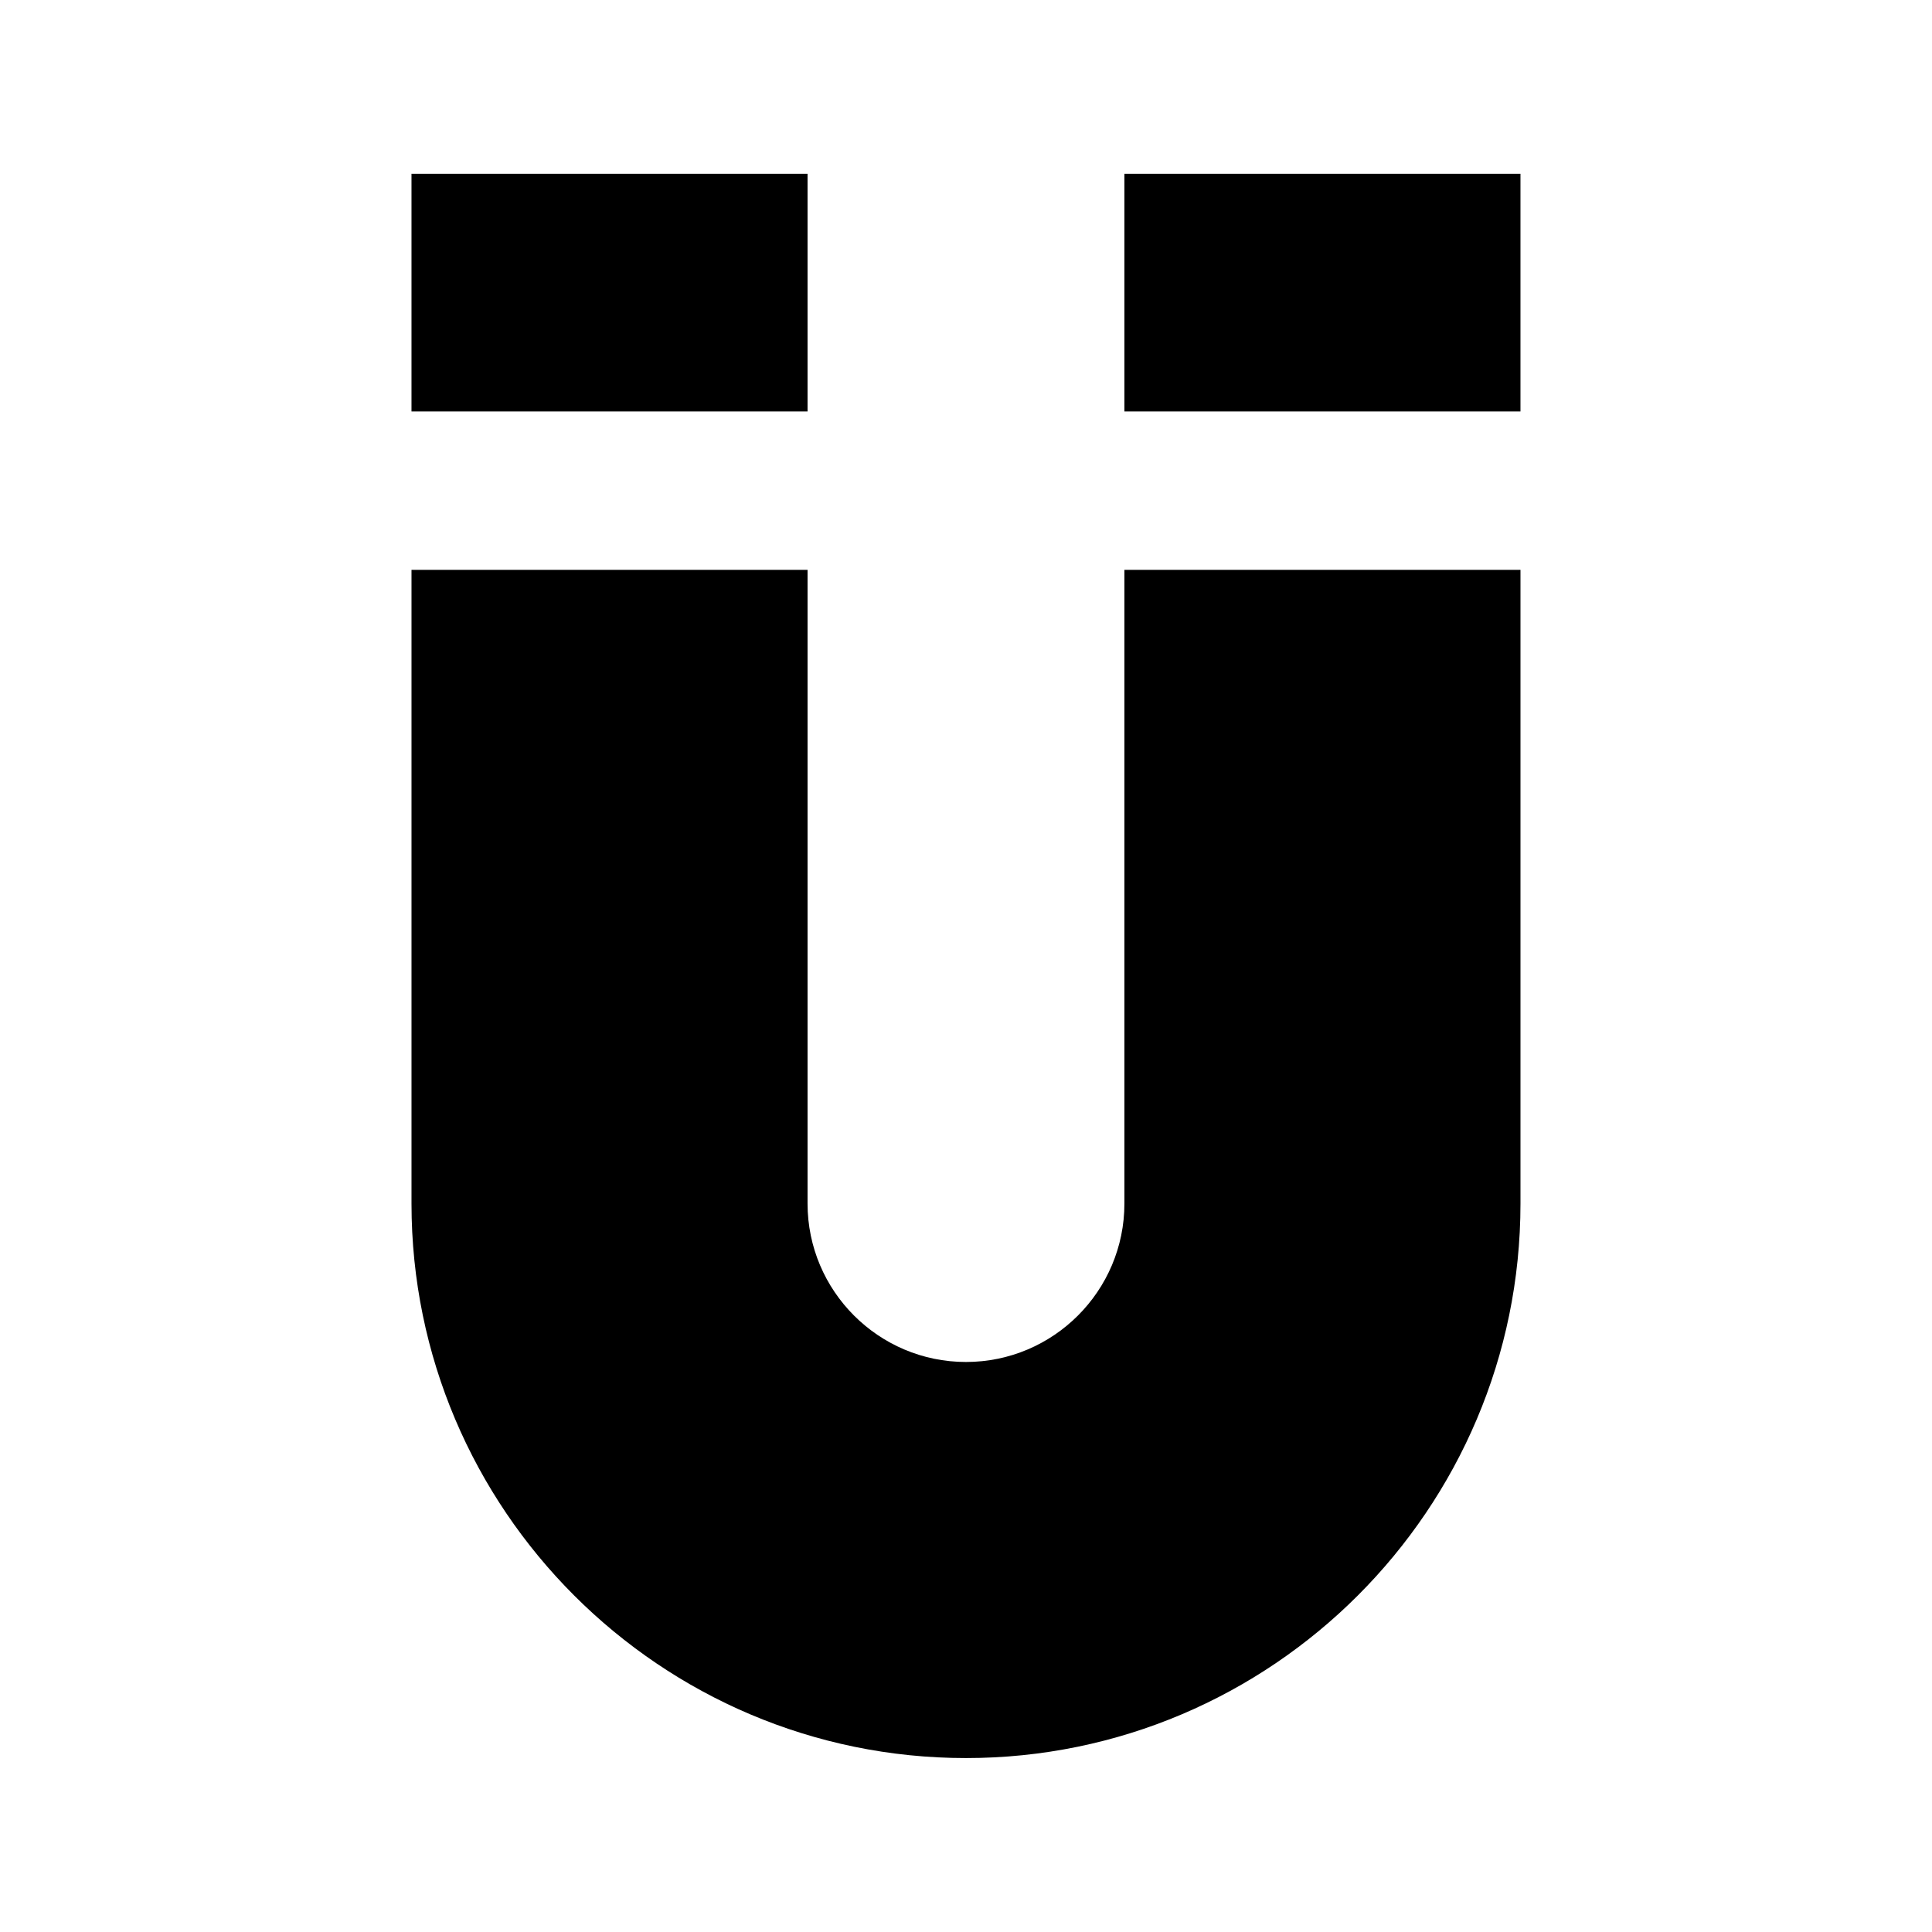
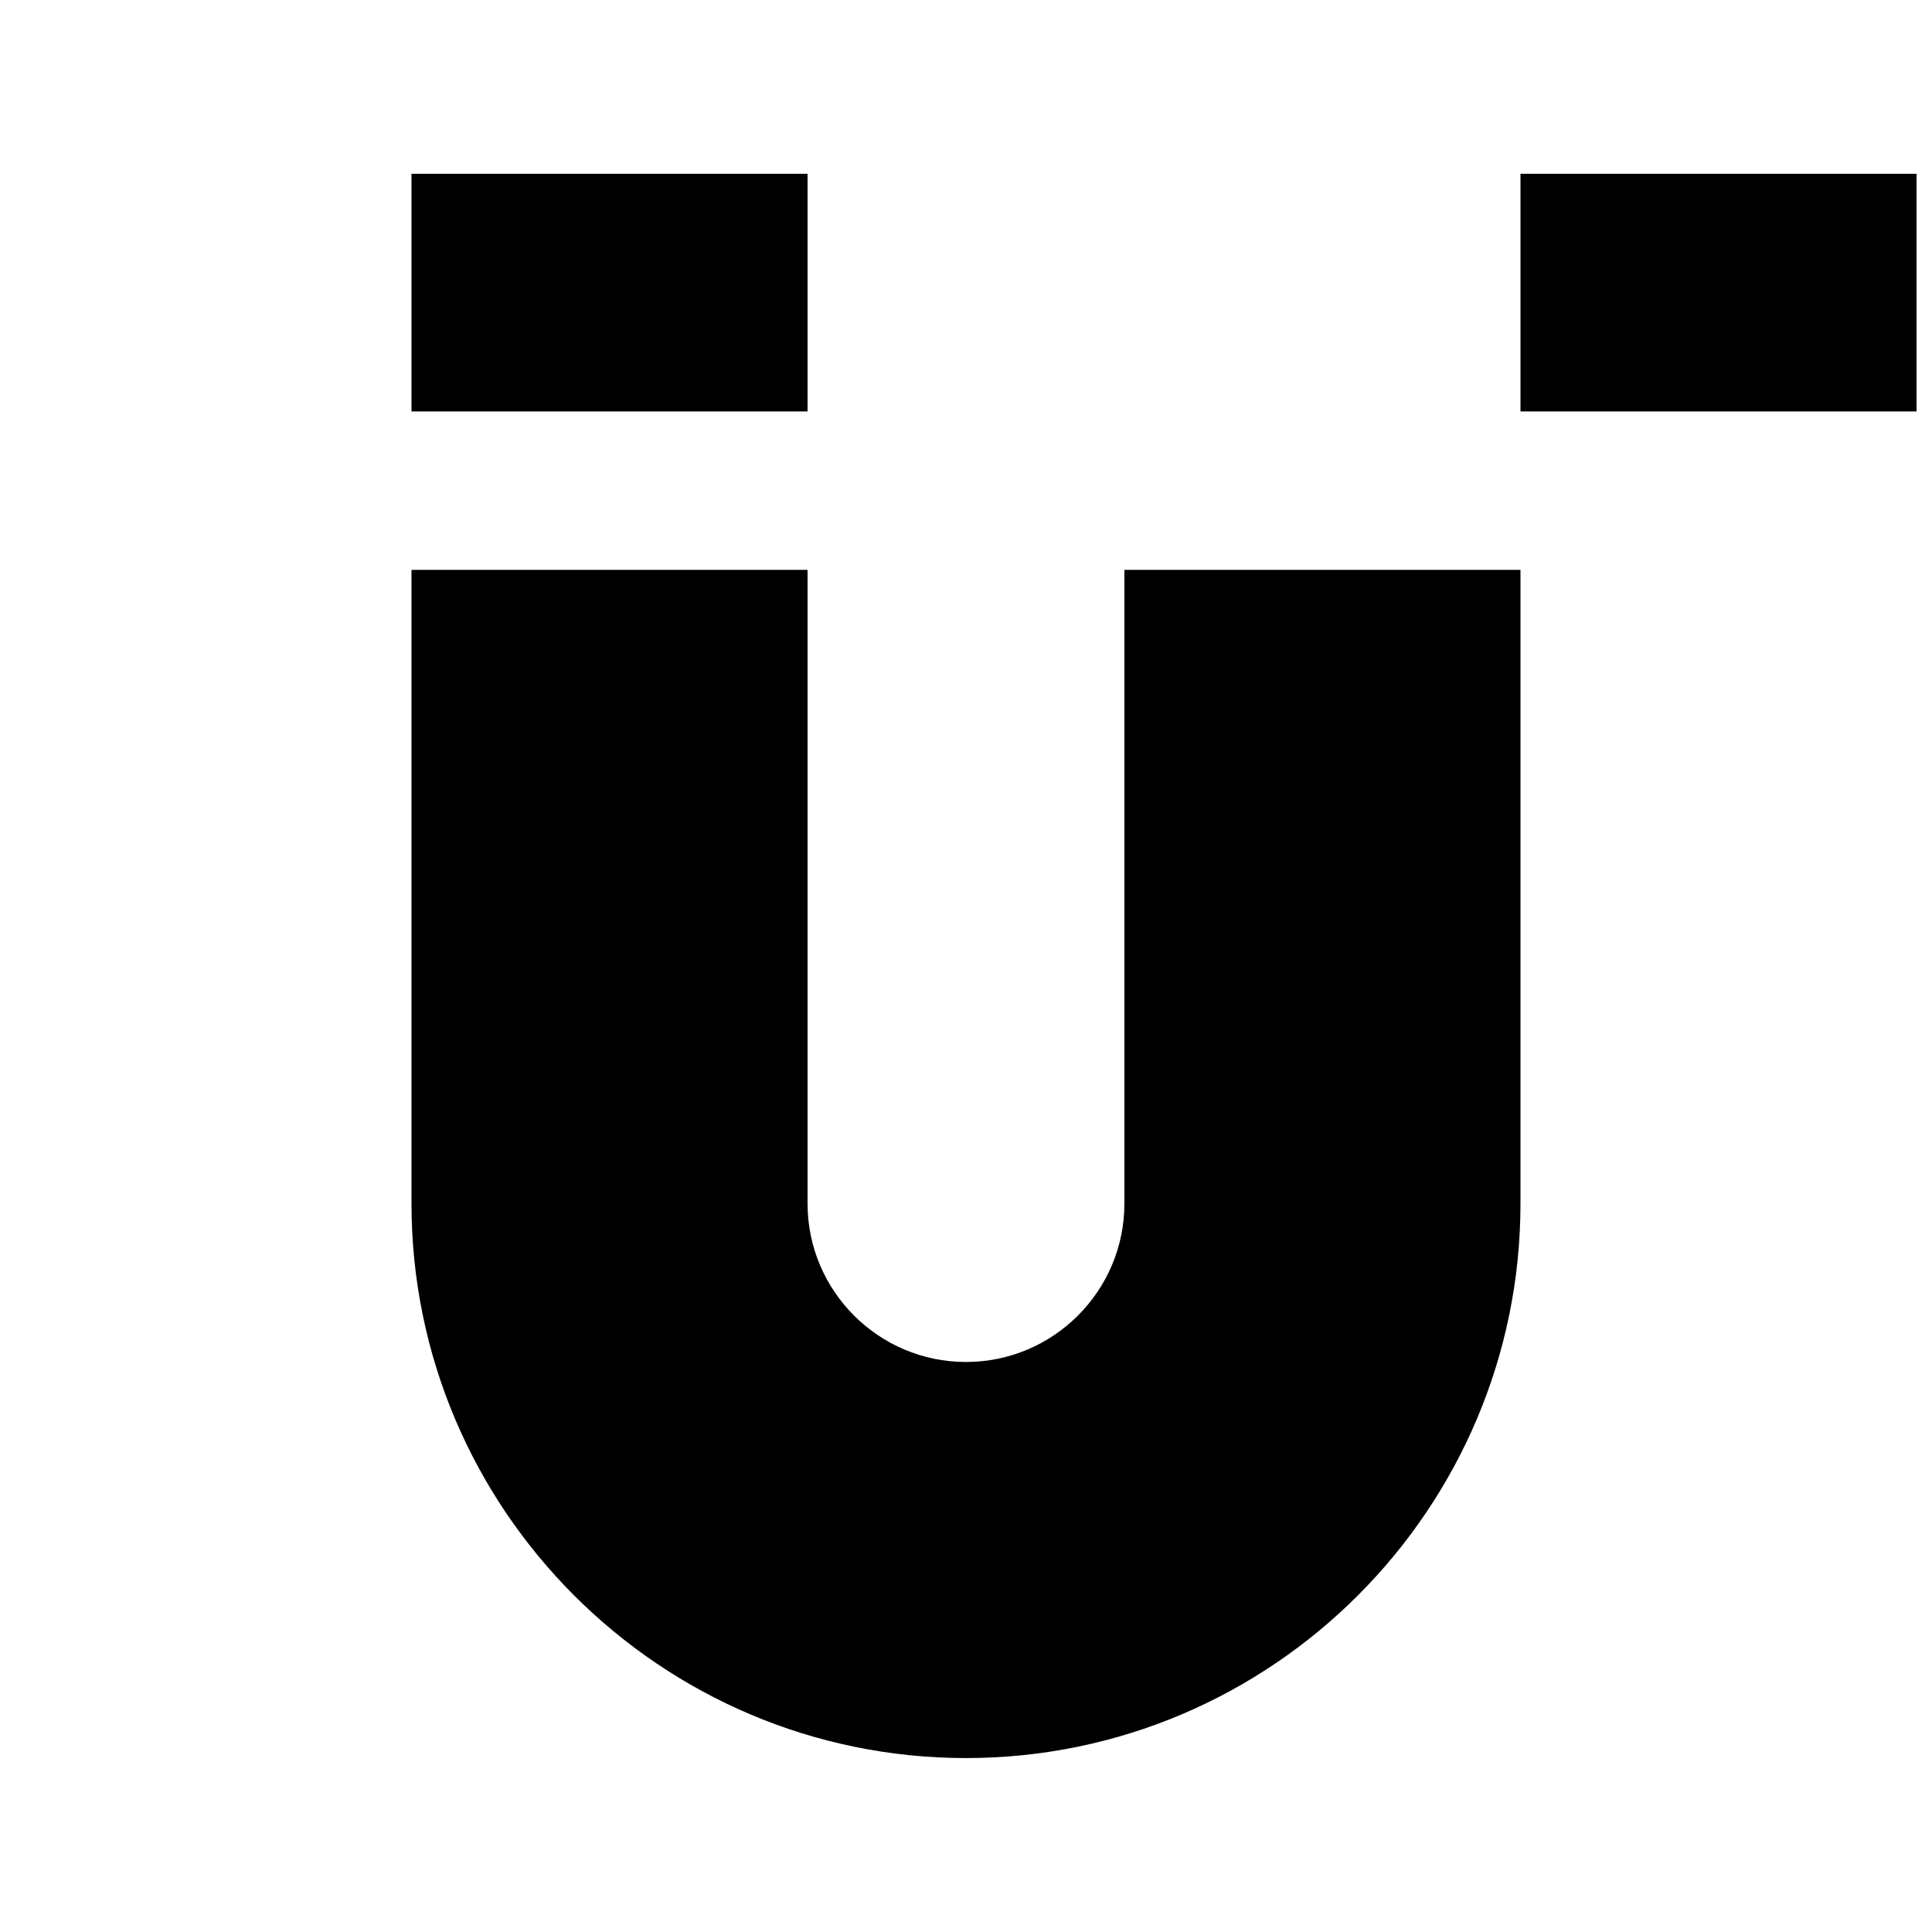
<svg xmlns="http://www.w3.org/2000/svg" fill="#000000" width="800px" height="800px" version="1.1" viewBox="144 144 512 512">
-   <path d="m253.05 253.03h104.96v-62.973h-104.96zm188.93 41.984v167.94c0 23.156-18.832 41.984-41.984 41.984-23.156 0-41.984-18.828-41.984-41.984v-167.94h-104.96v167.94c0 81.008 65.934 146.95 146.95 146.95 81.008 0 146.94-65.938 146.94-146.95v-167.94zm0-41.984h104.96v-62.973h-104.96z" fill-rule="evenodd" />
+   <path d="m253.05 253.03h104.96v-62.973h-104.96zm188.93 41.984v167.94c0 23.156-18.832 41.984-41.984 41.984-23.156 0-41.984-18.828-41.984-41.984v-167.94h-104.96v167.94c0 81.008 65.934 146.95 146.95 146.95 81.008 0 146.94-65.938 146.94-146.95v-167.94m0-41.984h104.96v-62.973h-104.96z" fill-rule="evenodd" />
</svg>